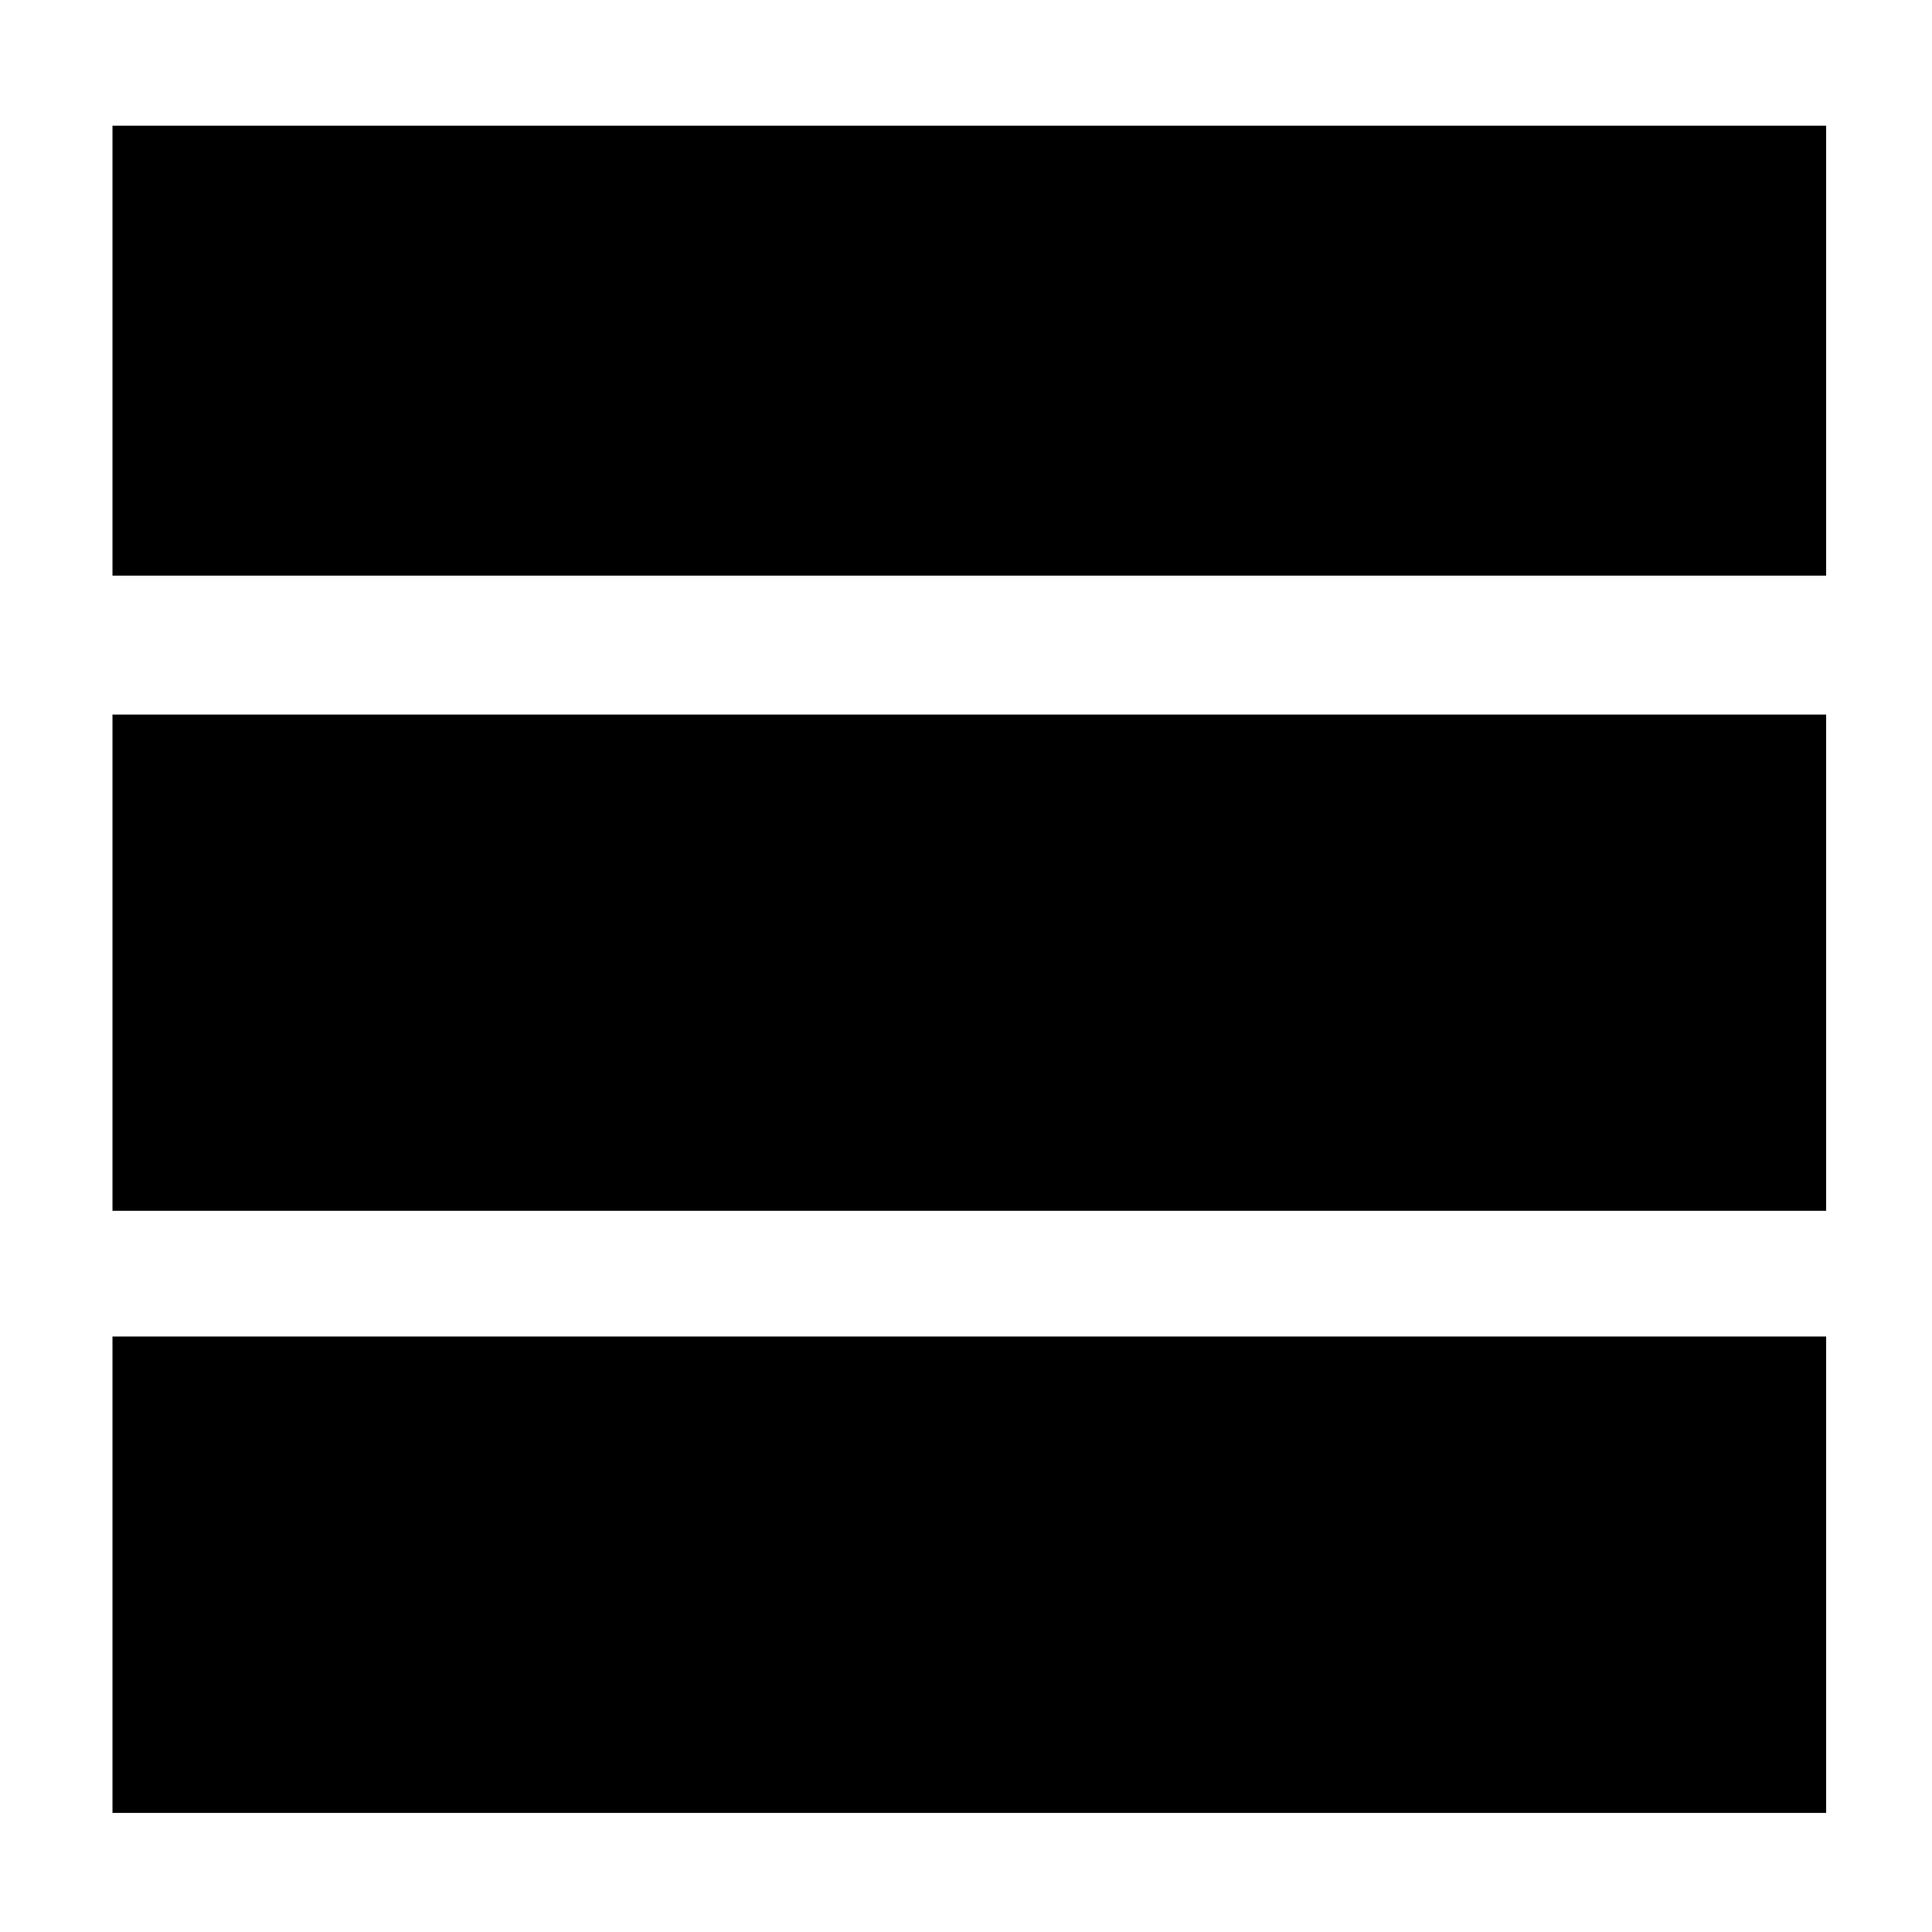
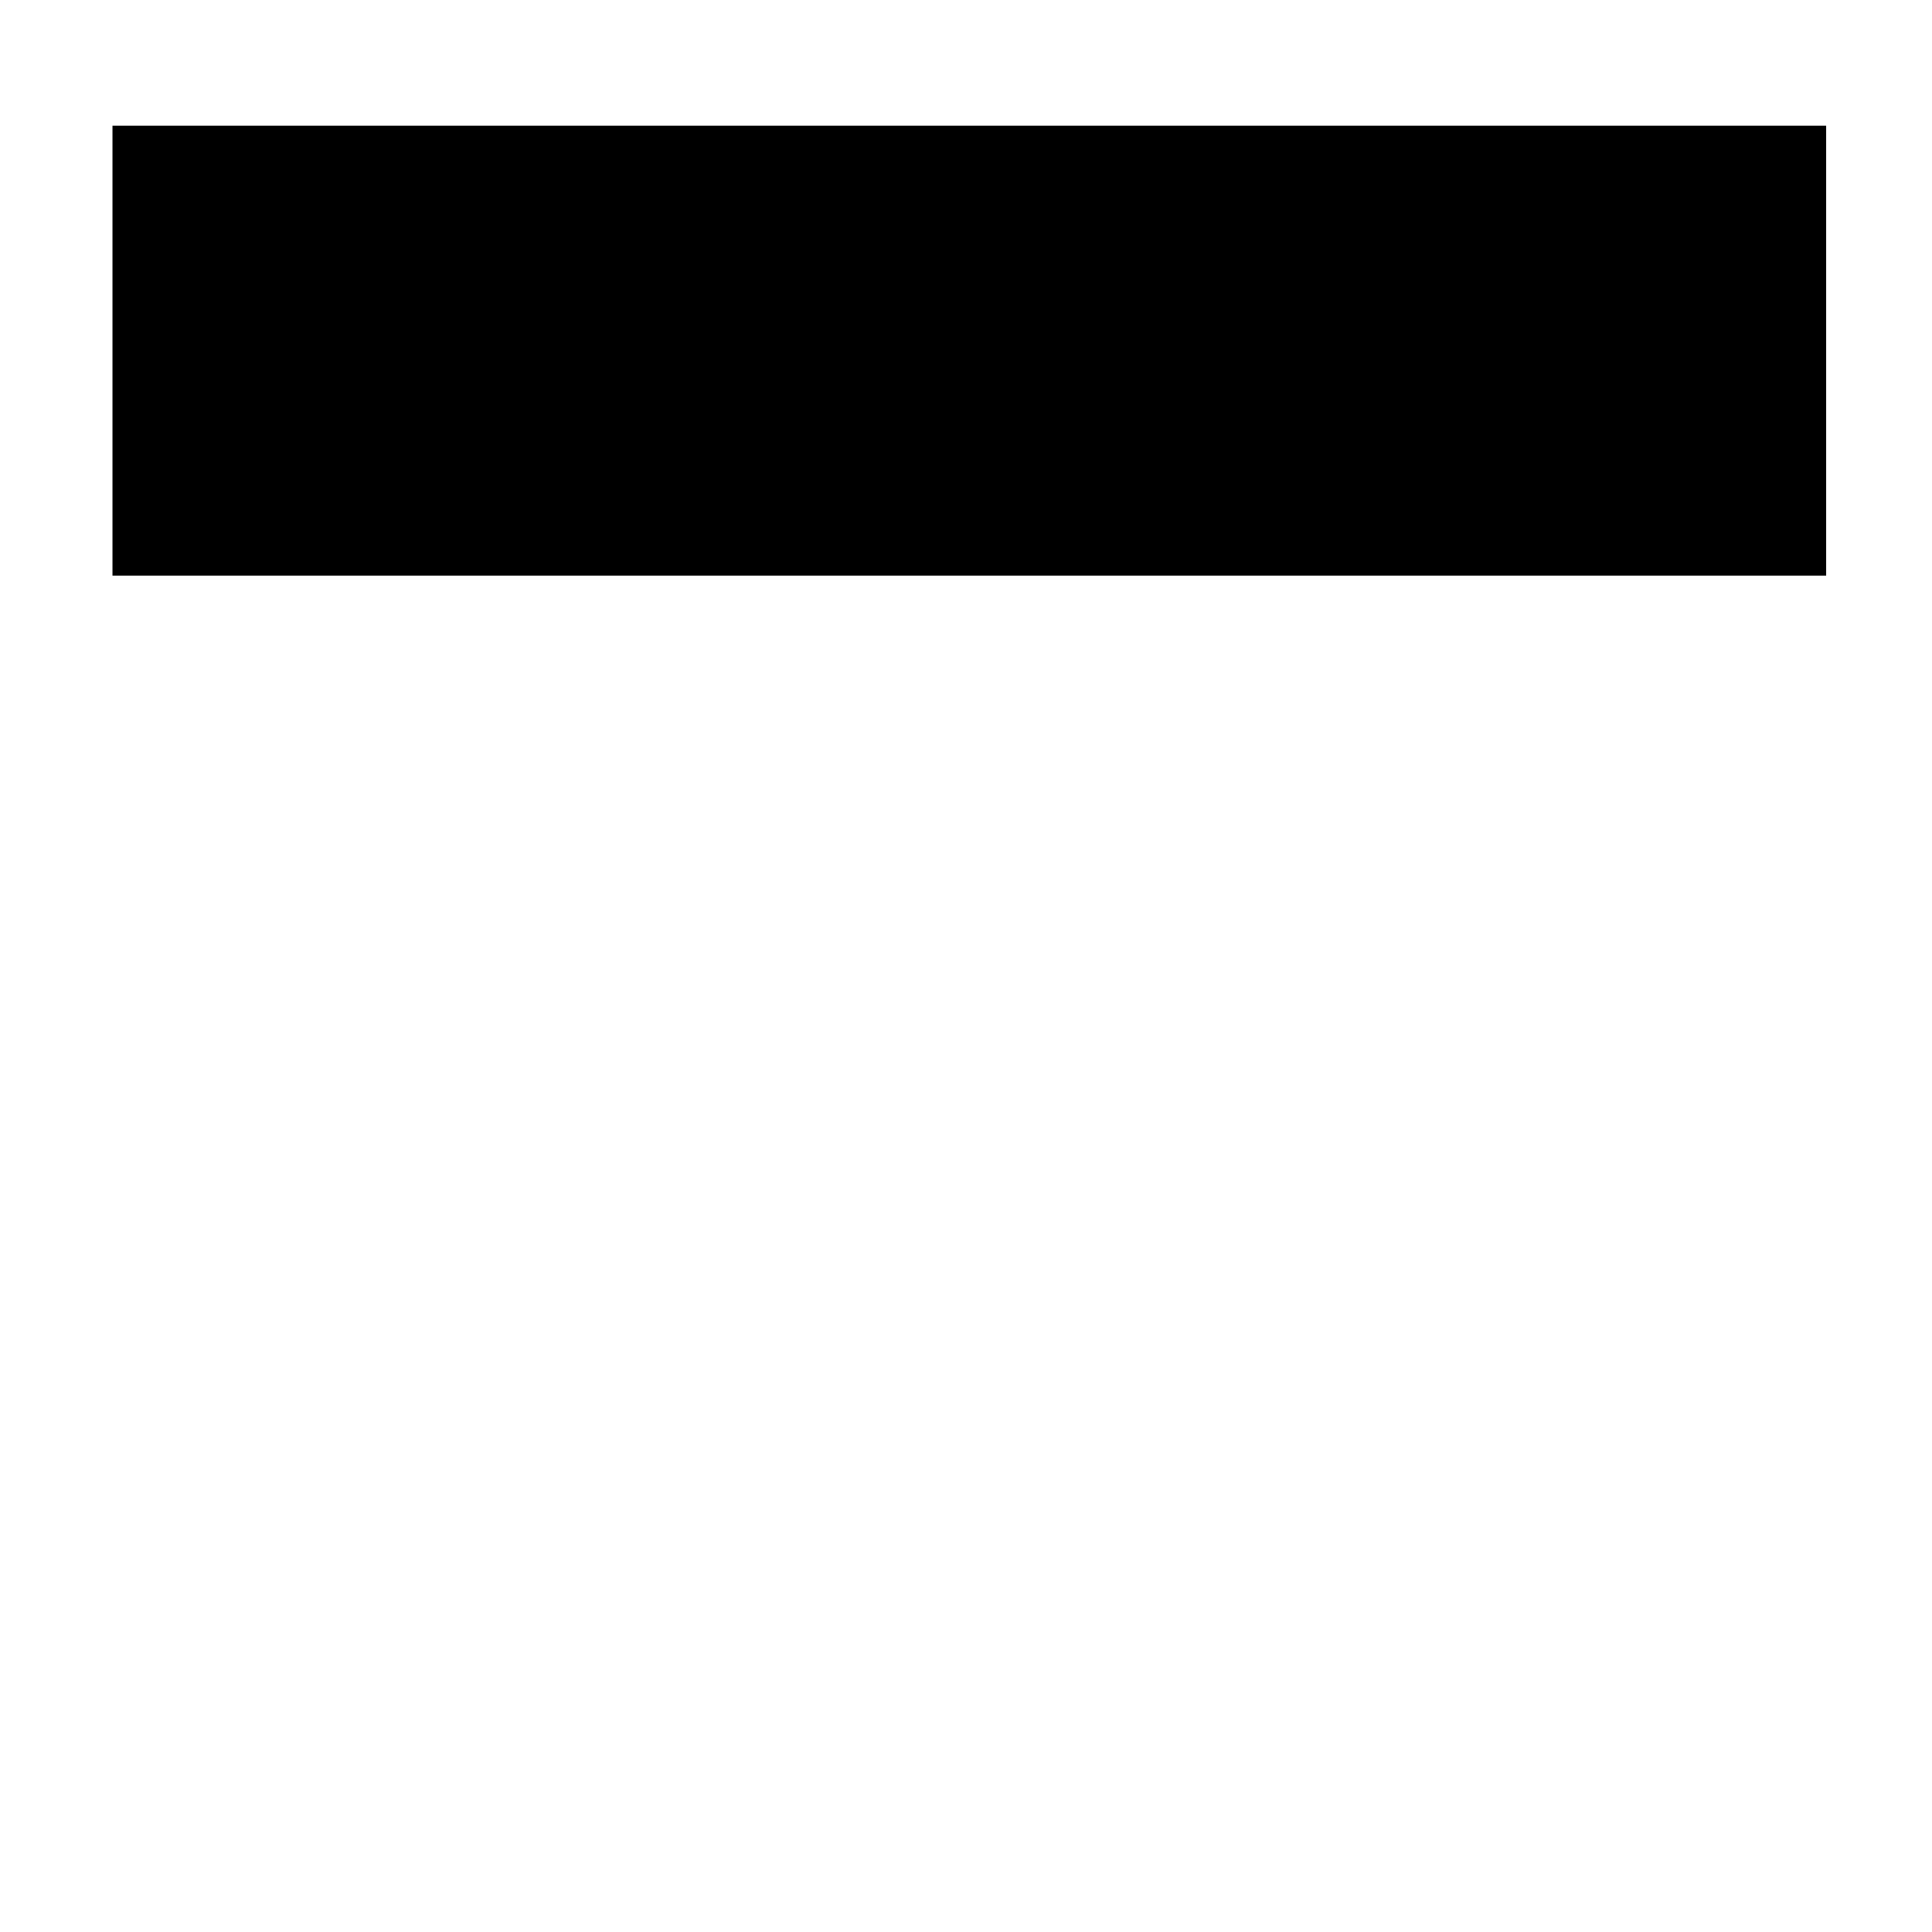
<svg xmlns="http://www.w3.org/2000/svg" version="1.0" width="876pt" height="876pt" viewBox="0 0 876 876" preserveAspectRatio="xMidYMid meet">
  <g transform="translate(0,876) scale(0.1,-0.1)" fill="#000000" stroke="none">
    <path d="M510 7170 l0 -1020 3885 0 3885 0 0 1020 0 1020 -3885 0 -3885 0 0 -1020z" />
-     <path d="M510 4395 l0 -1125 3885 0 3885 0 0 1125 0 1125 -3885 0 -3885 0 0 -1125z" />
-     <path d="M510 1620 l0 -1080 3885 0 3885 0 0 1080 0 1080 -3885 0 -3885 0 0 -1080z" />
  </g>
</svg>